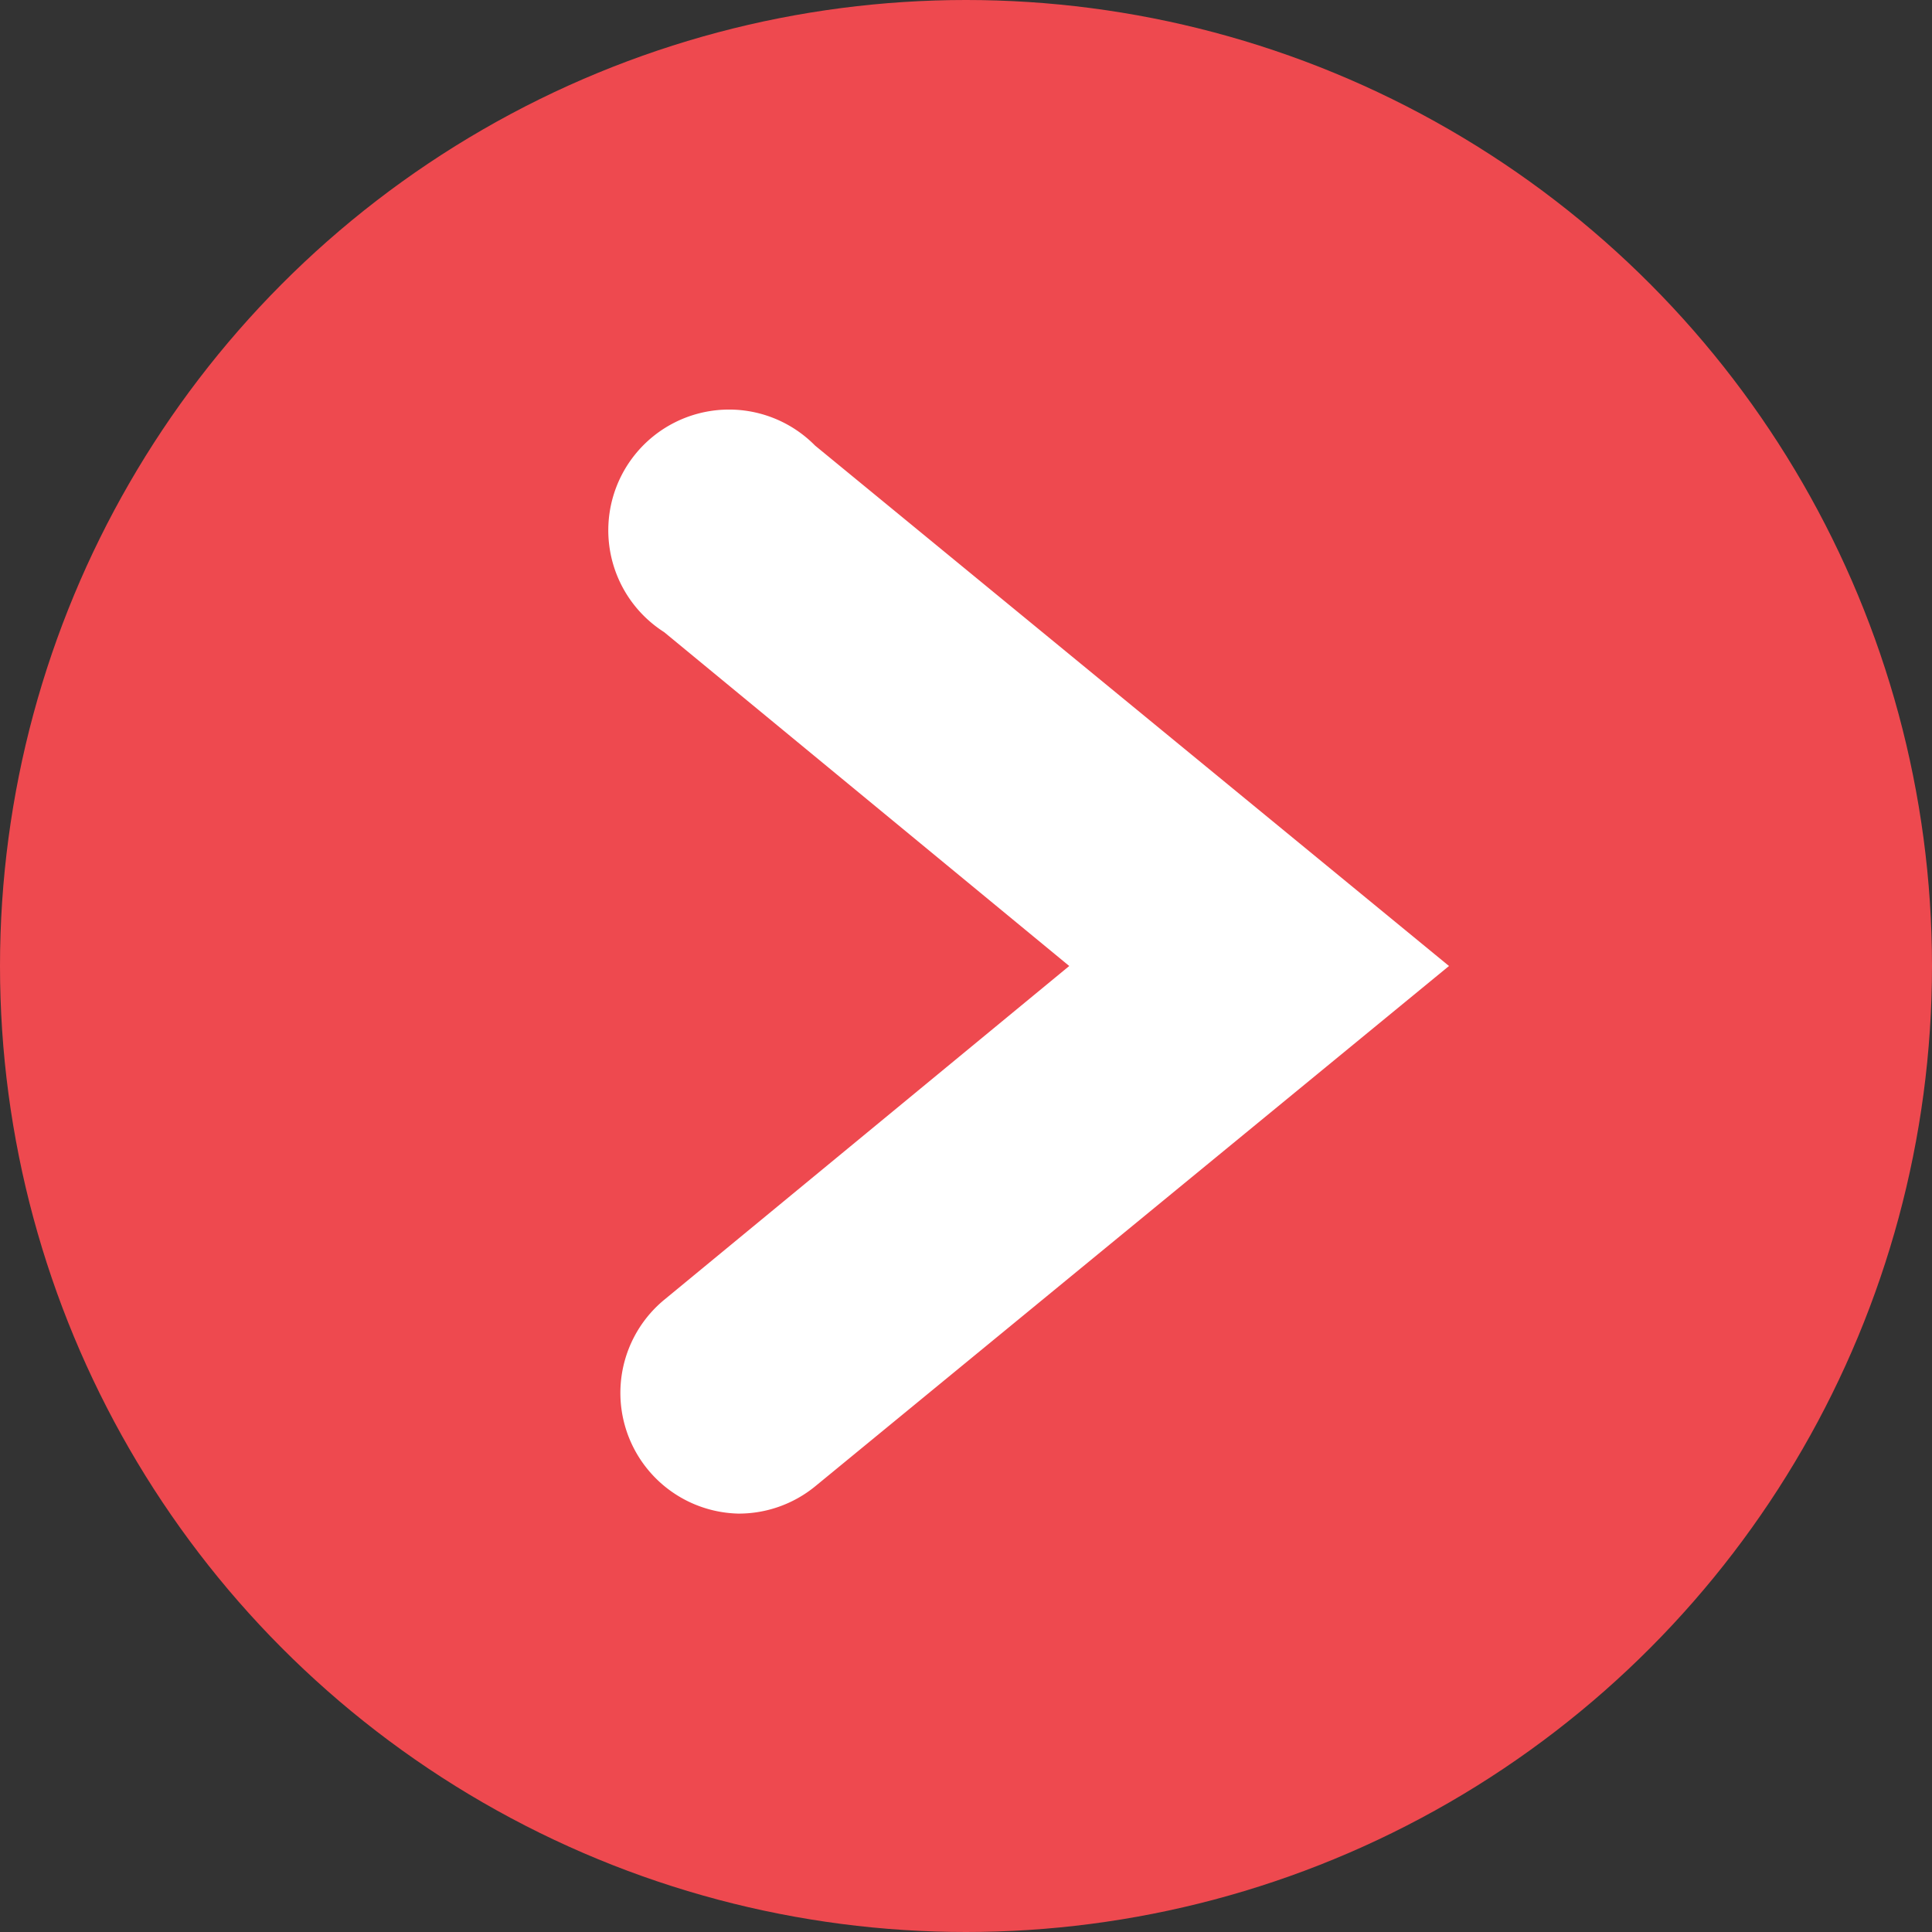
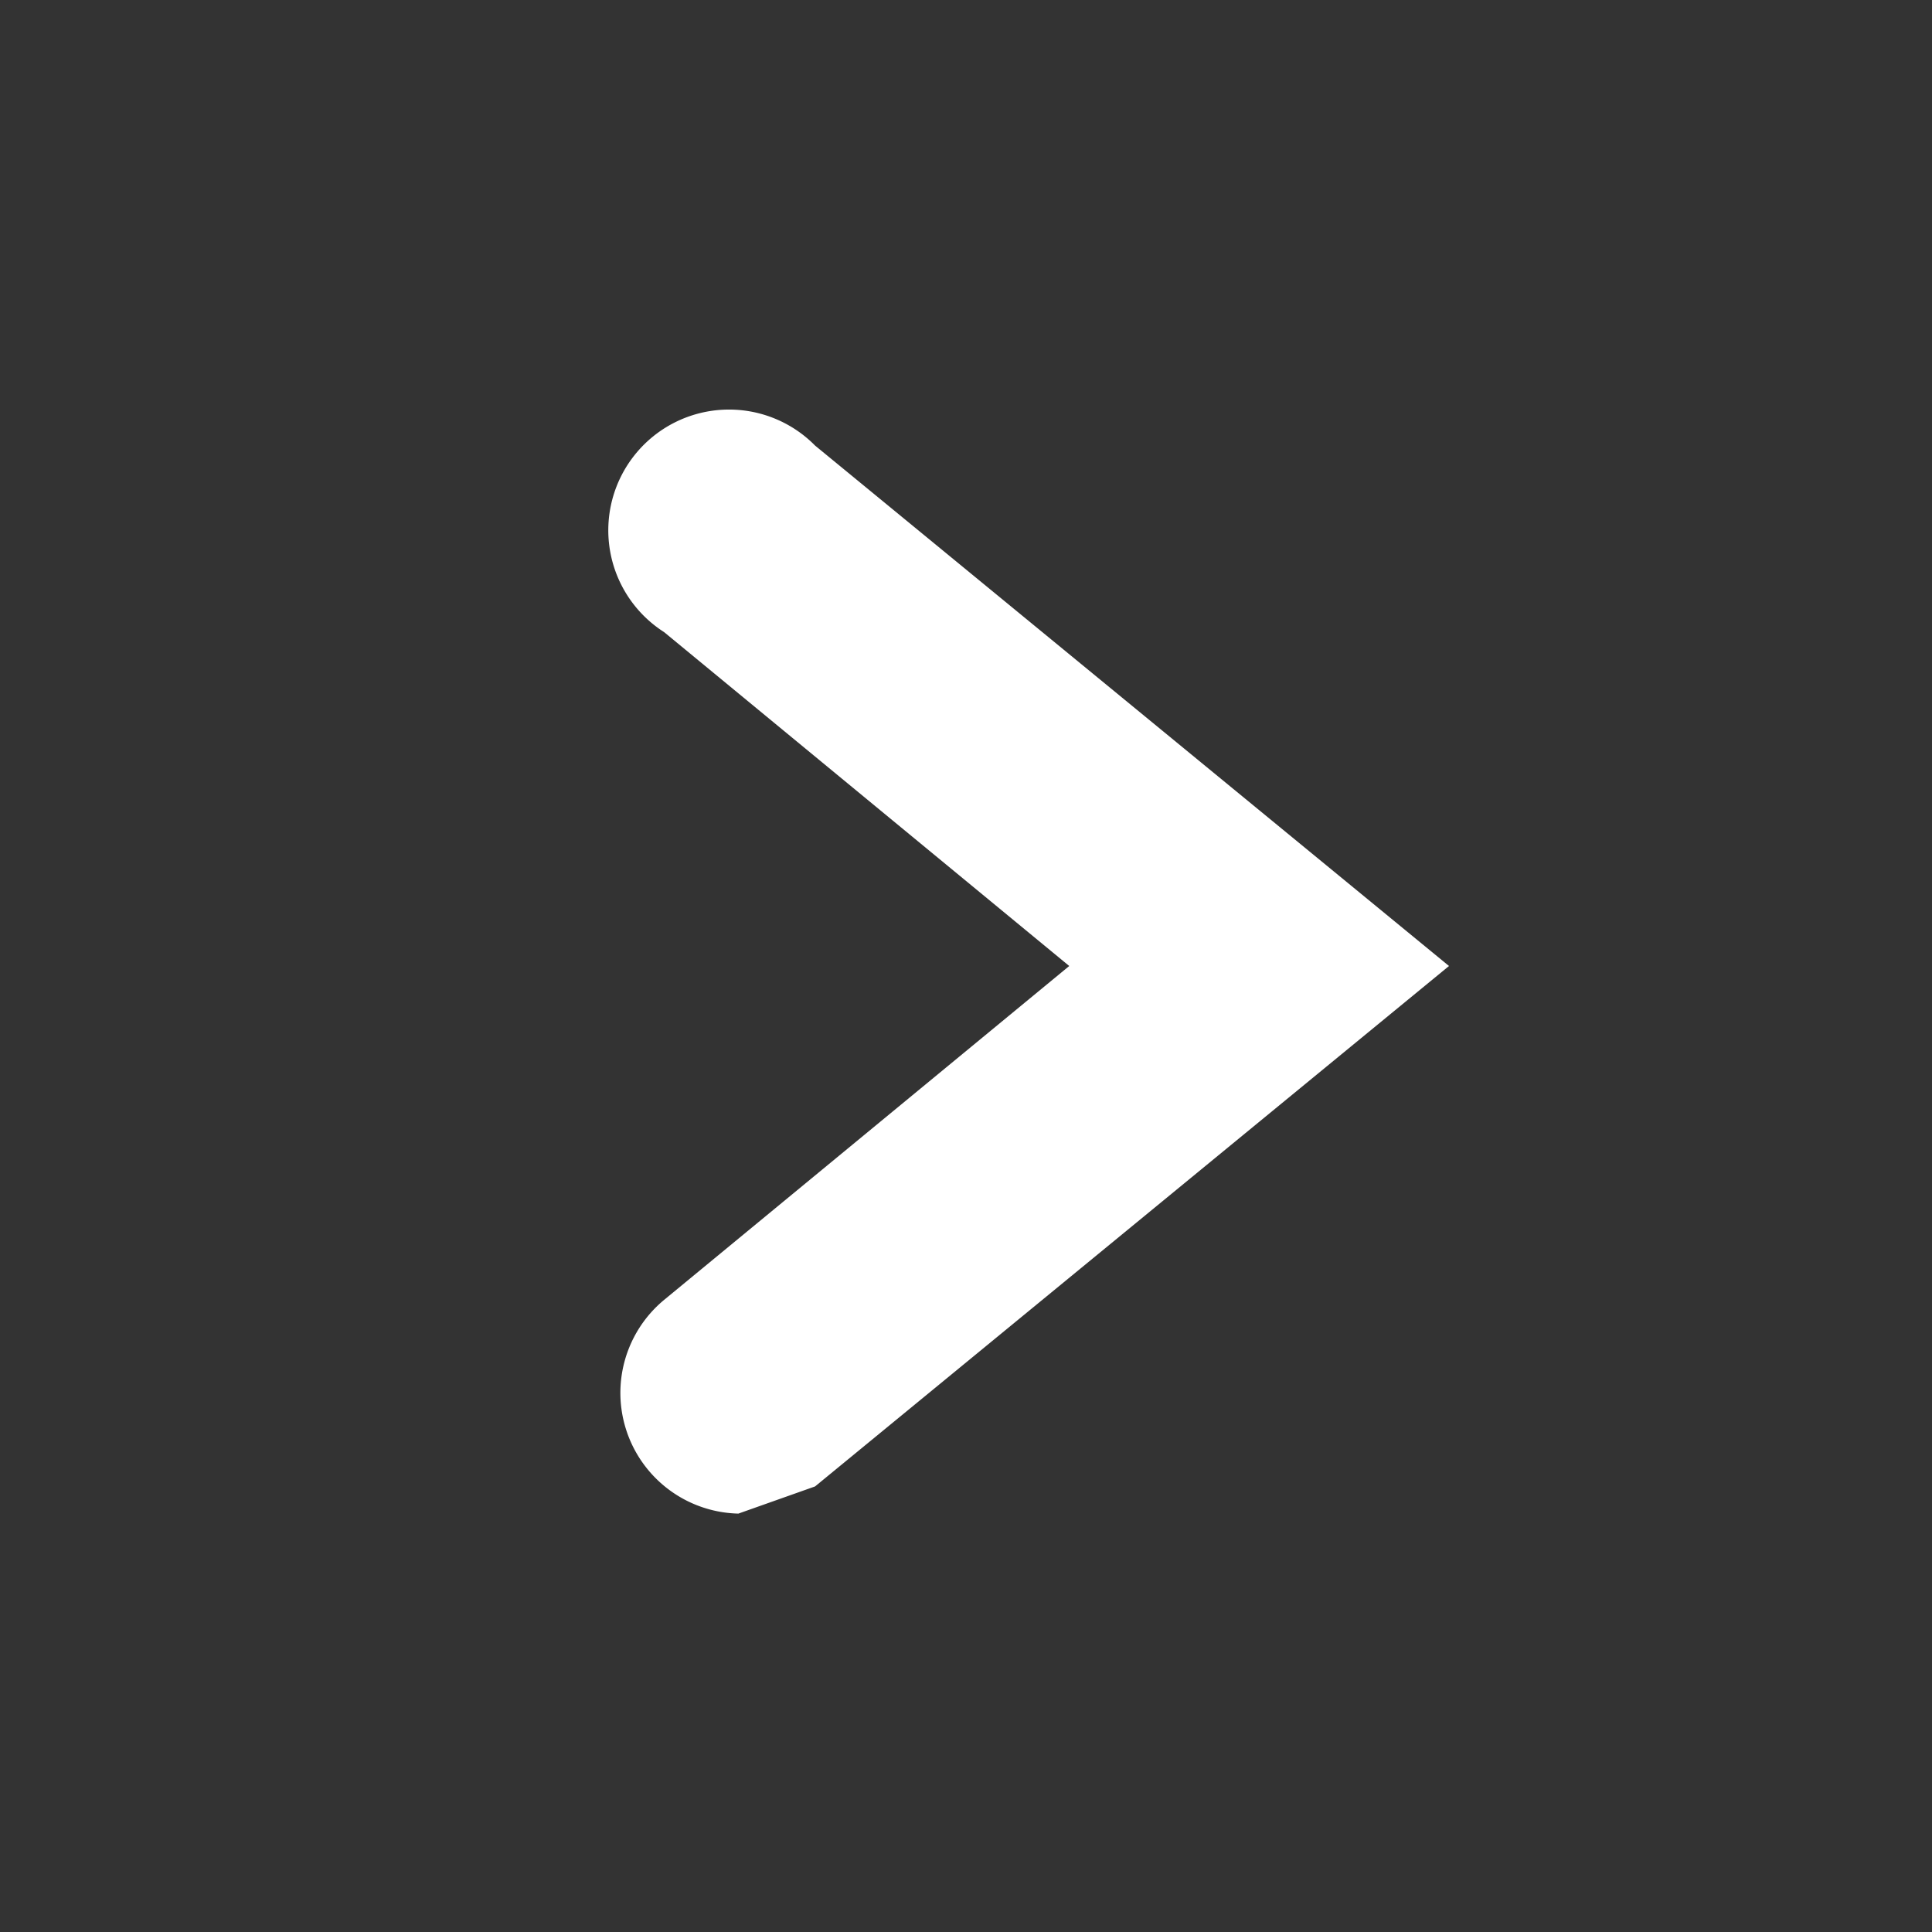
<svg xmlns="http://www.w3.org/2000/svg" width="32" height="32" viewBox="0 0 32 32">
  <rect x="0" y="0" width="32" height="32" fill="#333333" stroke="none" />
  <defs>
    <style>.a{fill:#ee494f;}.b{fill:#fff;}</style>
  </defs>
-   <circle class="a" cx="16" cy="16" r="16" />
-   <path class="b" d="M12.23,25.07A2,2,0,0,1,11,21.53L17.71,16,11,10.47A2,2,0,1,1,13.5,7.38L24,16,13.5,24.62A2,2,0,0,1,12.23,25.07Z" />
+   <path class="b" d="M12.23,25.07A2,2,0,0,1,11,21.53L17.71,16,11,10.47A2,2,0,1,1,13.5,7.38L24,16,13.5,24.62Z" />
</svg>